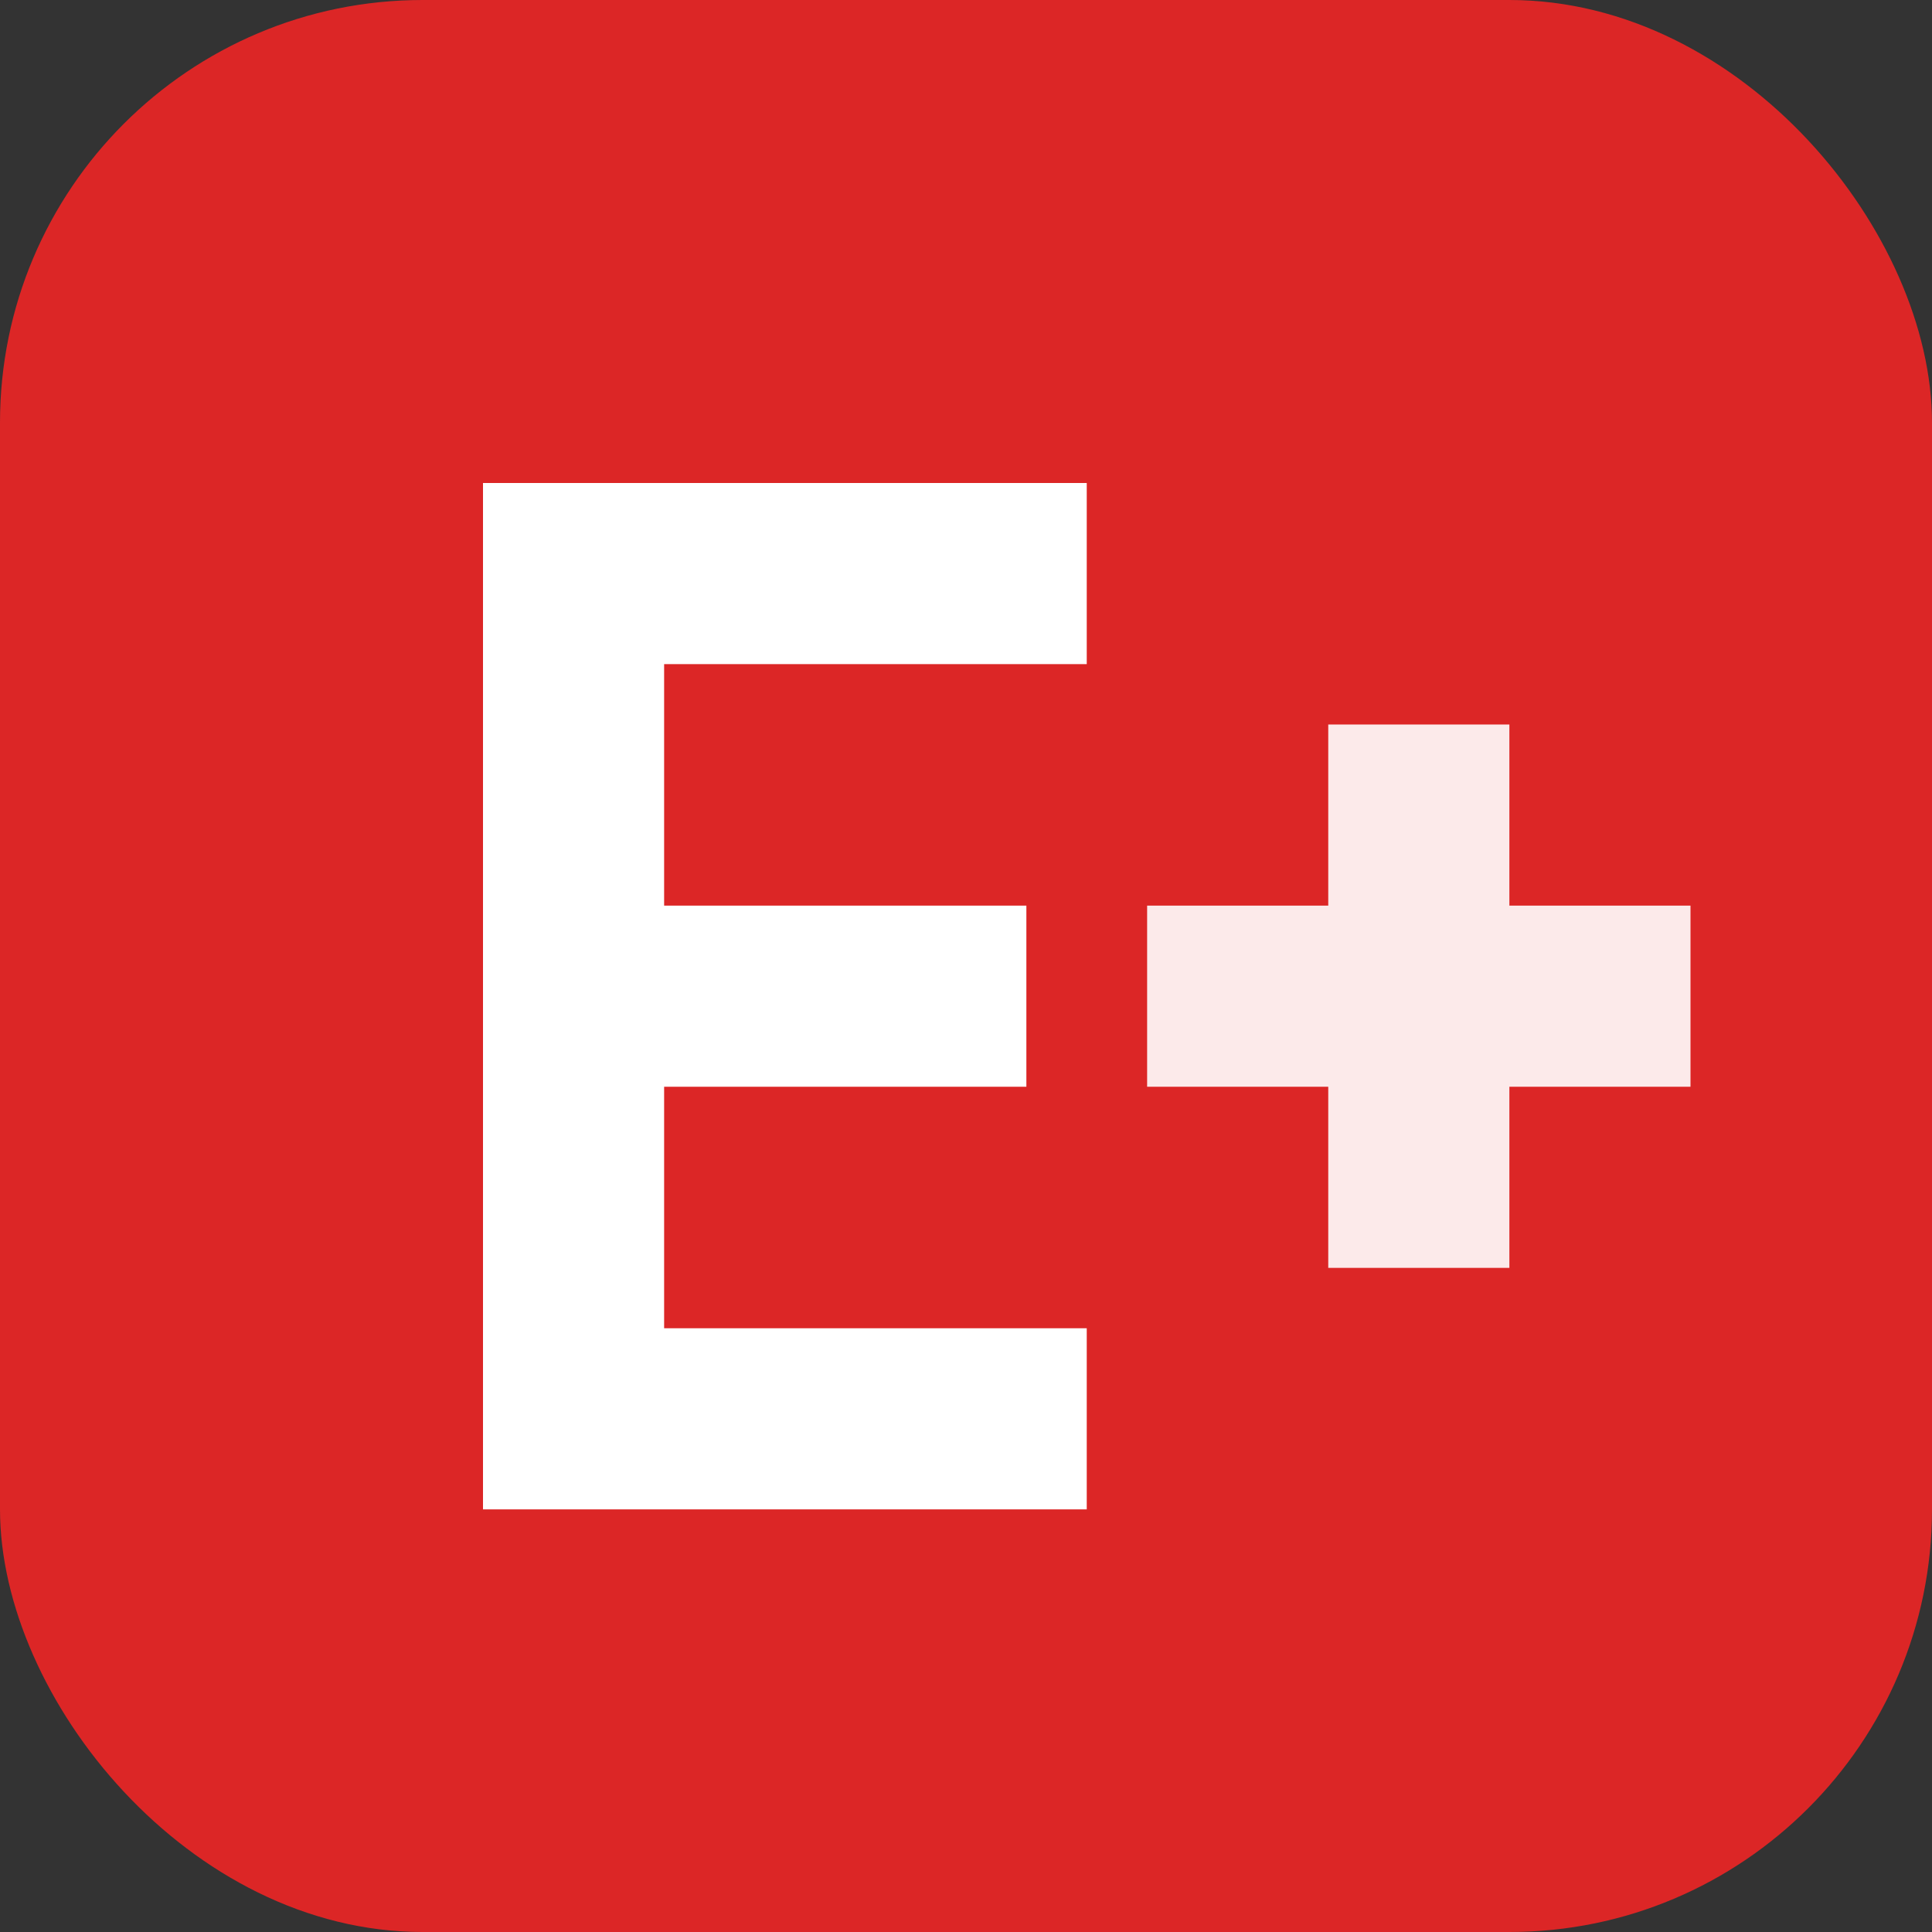
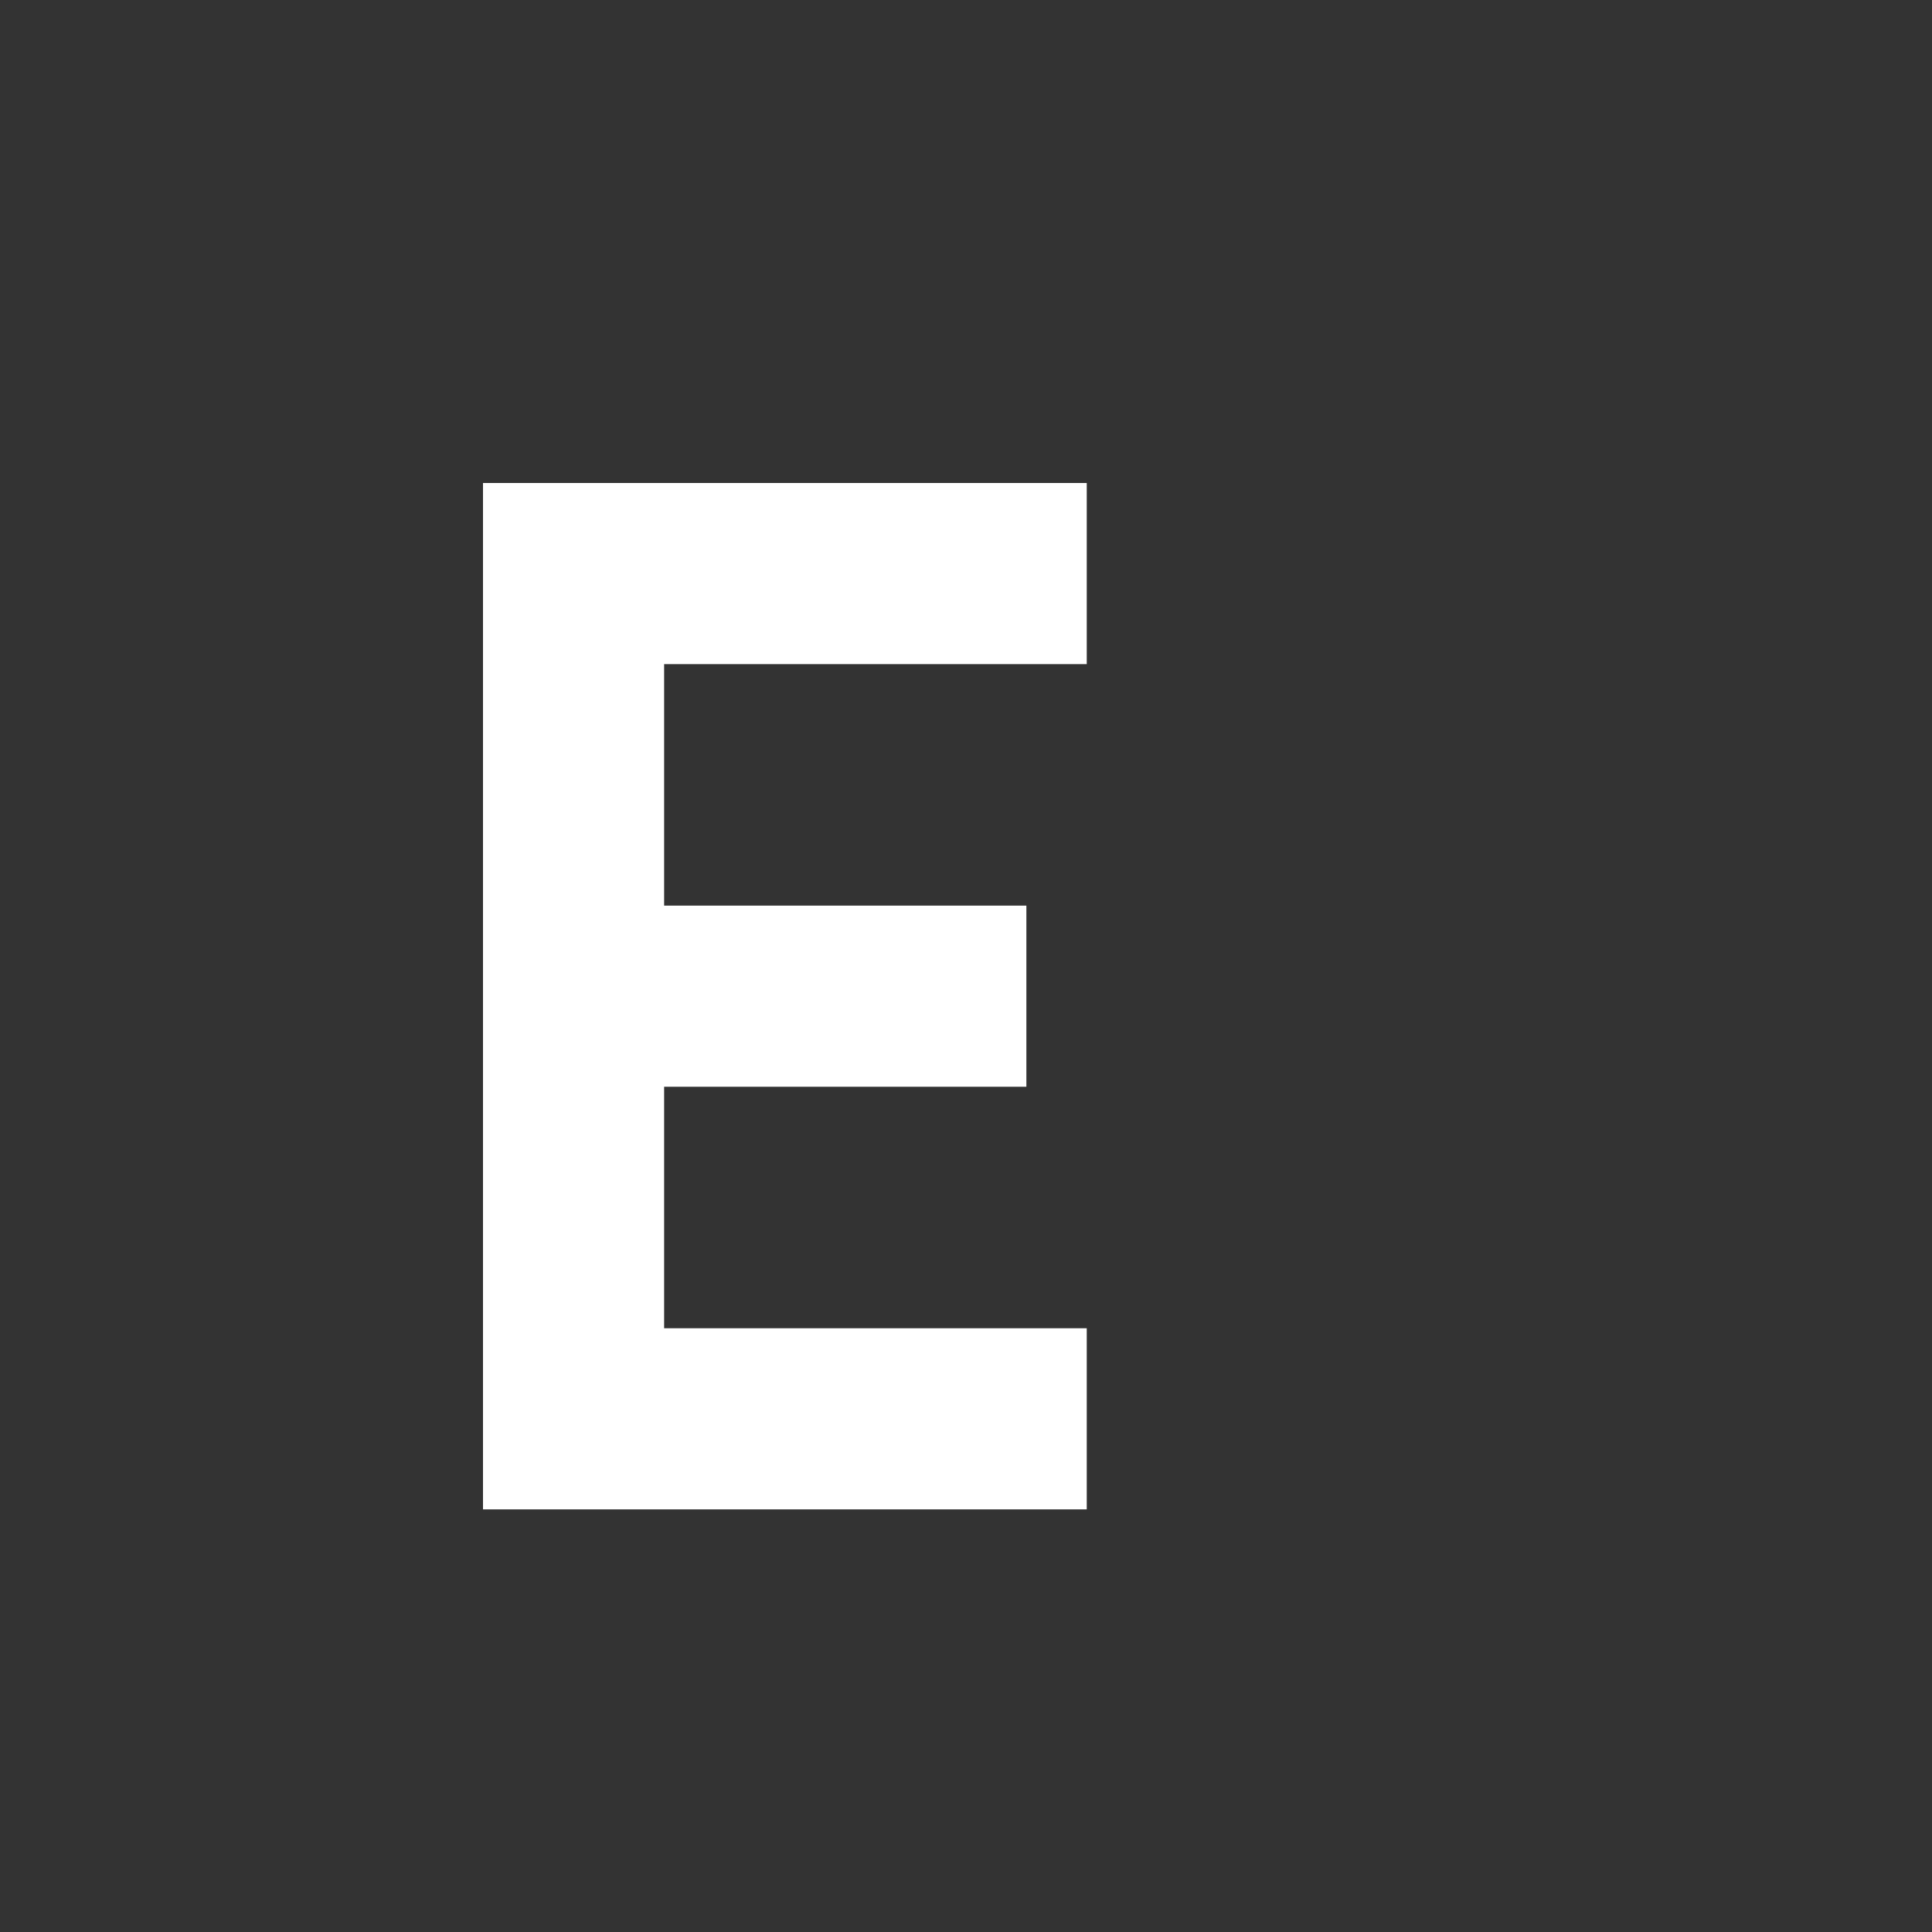
<svg xmlns="http://www.w3.org/2000/svg" viewBox="0 0 32 32">
  <rect x="0" y="0" width="32" height="32" fill="#333333" stroke="none" />
-   <rect width="32" height="32" rx="7" fill="#dc2626" />
  <path d="M8 8h10v3h-7v4h6v3h-6v4h7v3H8V8z" fill="white" />
-   <path d="M22 12h3v3h3v3h-3v3h-3v-3h-3v-3h3v-3z" fill="white" opacity="0.9" />
</svg>